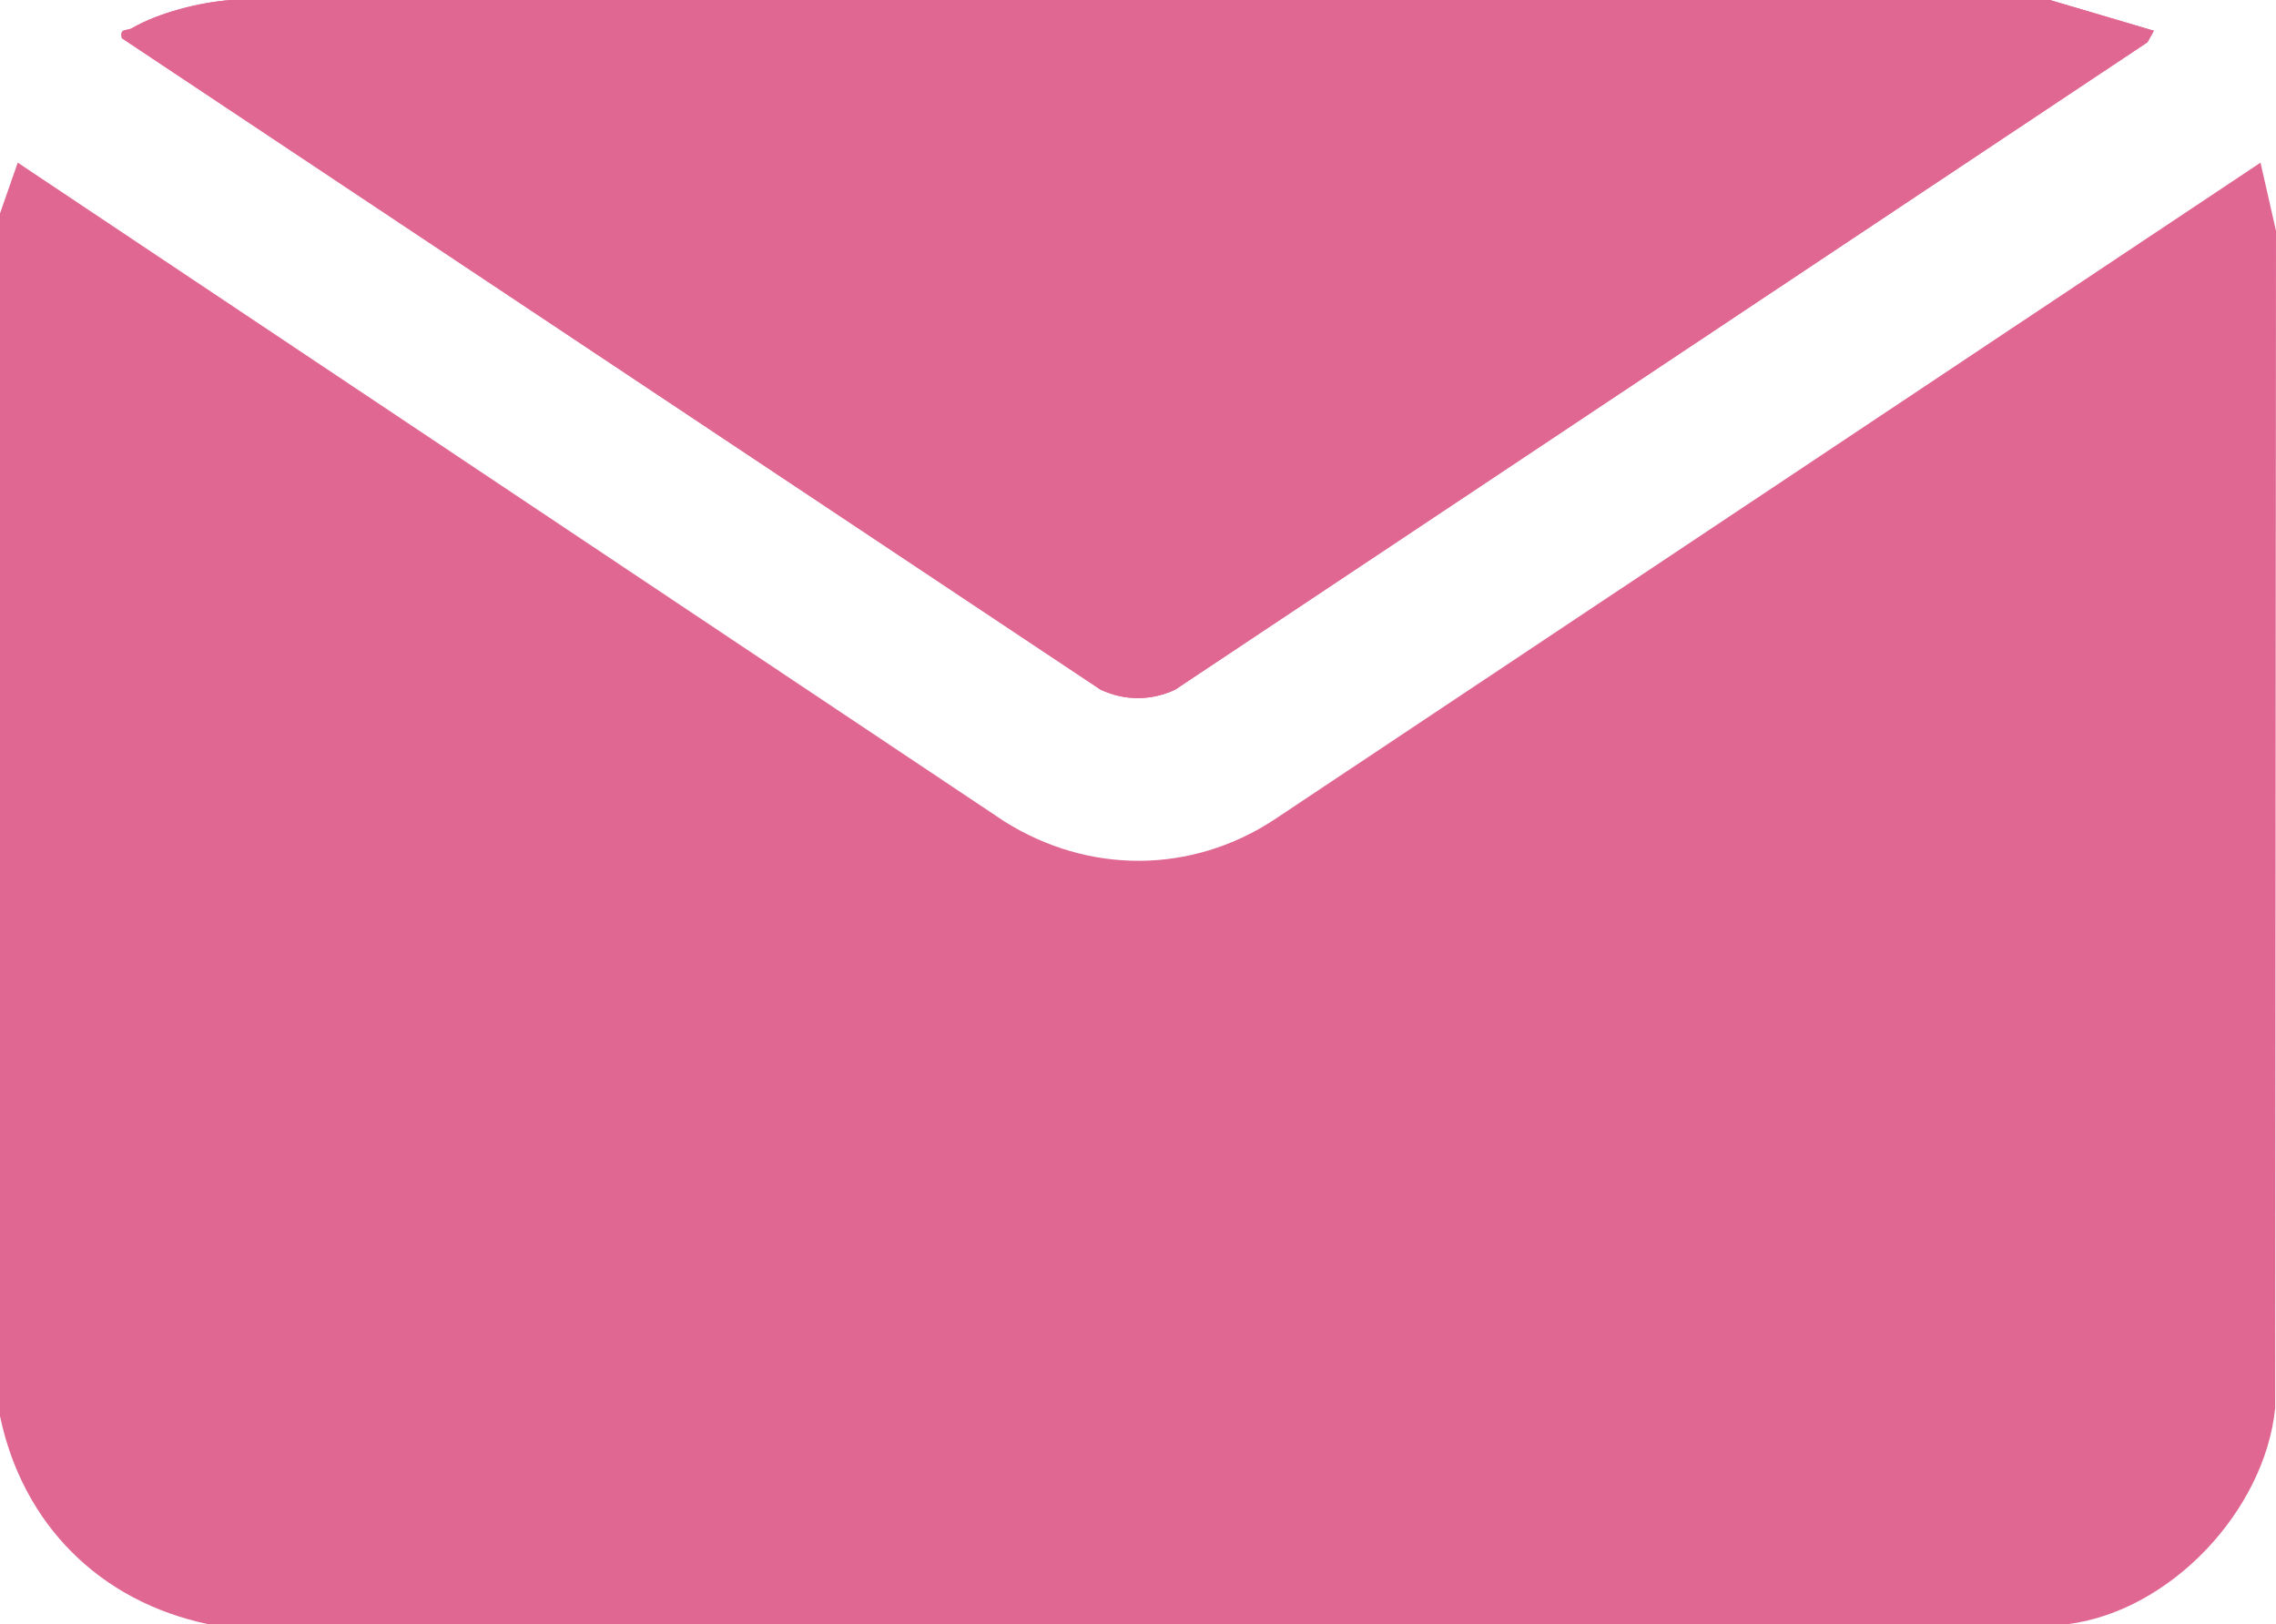
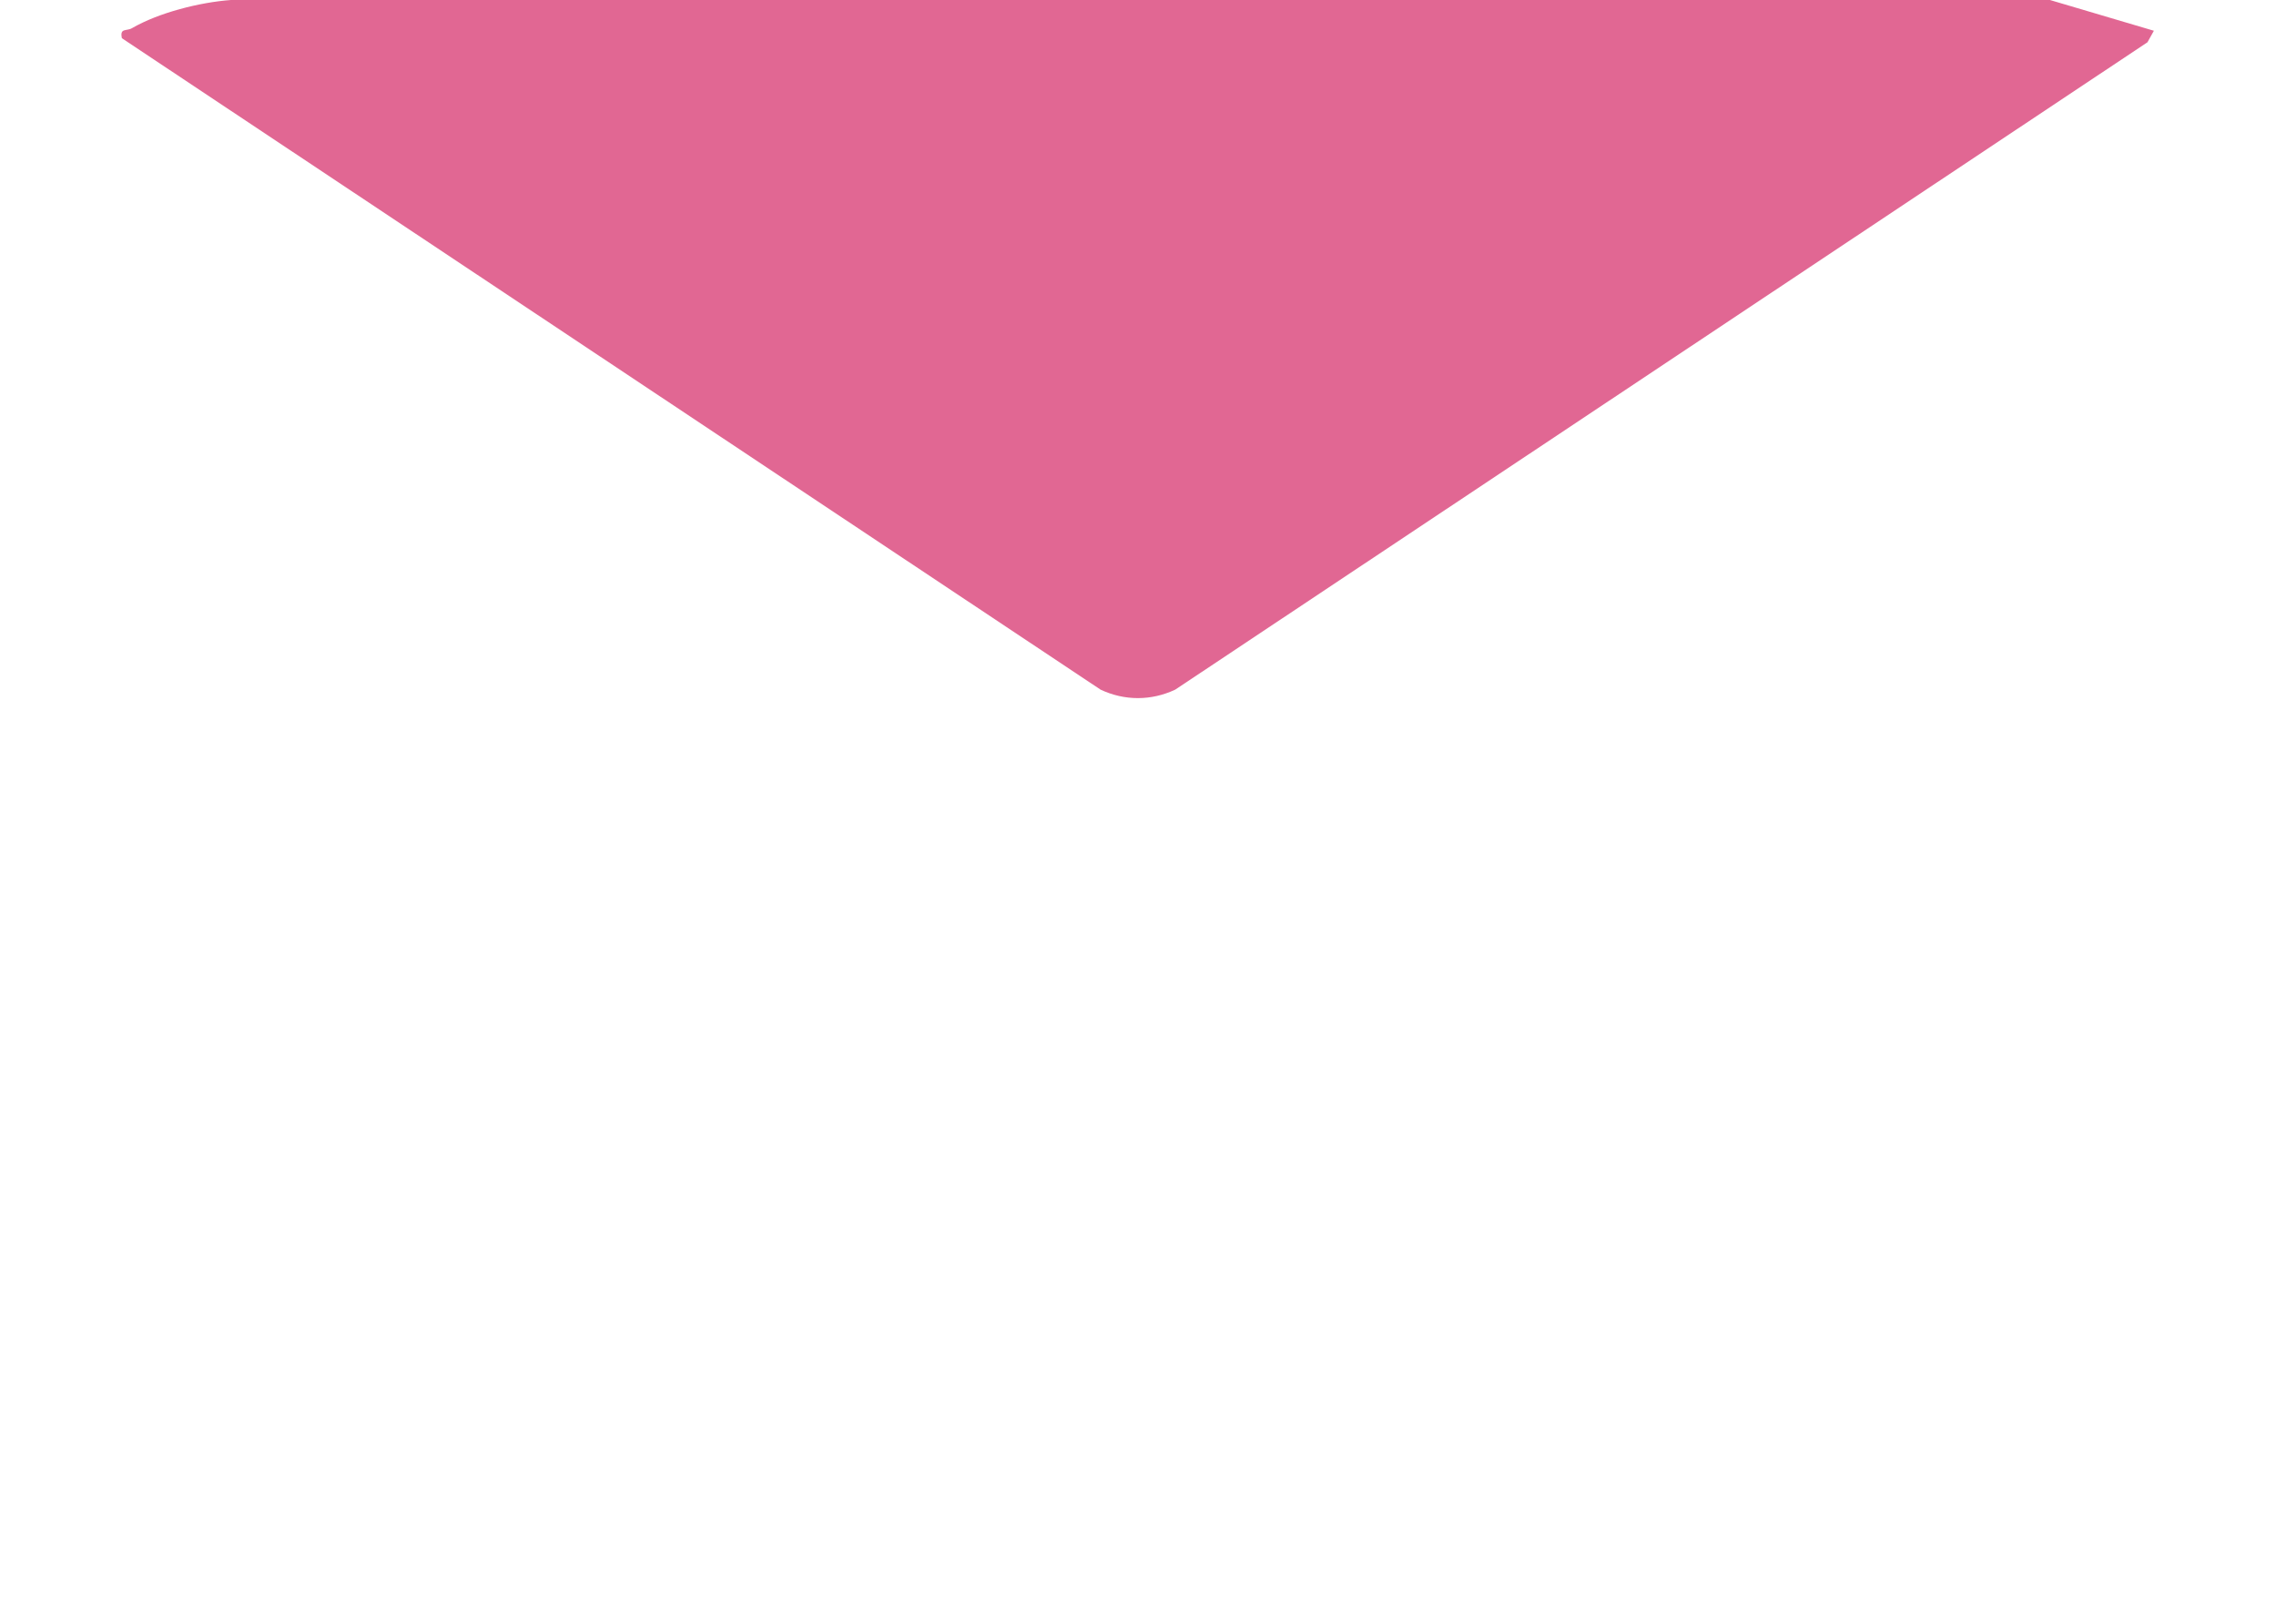
<svg xmlns="http://www.w3.org/2000/svg" id="Capa_2" data-name="Capa 2" viewBox="0 0 905.22 646.04">
  <defs>
    <style>
      .cls-1 {
        fill: #e16793;
      }
    </style>
  </defs>
  <g id="Capa_1-2" data-name="Capa 1">
    <g id="xUqUVL.tif">
      <g>
-         <path class="cls-1" d="M0,84.87l7.06-20.18,392.37,262.02c33.44,21.05,74.42,21.04,107.52-.79L899.06,64.69l6.16,27.17-.32,468.14c-4.11,40.91-41.67,80.84-82.59,86.04H82.84c-43.11-9.02-73.8-39.67-82.84-82.76V84.87Z" />
-         <path class="cls-1" d="M856.65,12.23L815.31.01H91.84c-12.42.9-28.66,5-39.37,11.2-2.18,1.26-4.92-.22-4,3.99l389.24,259.11c9.55,4.5,20.16,4.49,29.7,0L854.1,16.81l2.55-4.58Z" />
        <path class="cls-1" d="M856.65,12.23l-2.55,4.58-386.68,257.5c-9.54,4.49-20.15,4.5-29.7,0L48.48,15.2c-.92-4.2,1.82-2.72,4-3.99C63.18,5.01,79.42.92,91.84,0h723.47s41.34,12.23,41.34,12.23Z" />
      </g>
    </g>
  </g>
</svg>